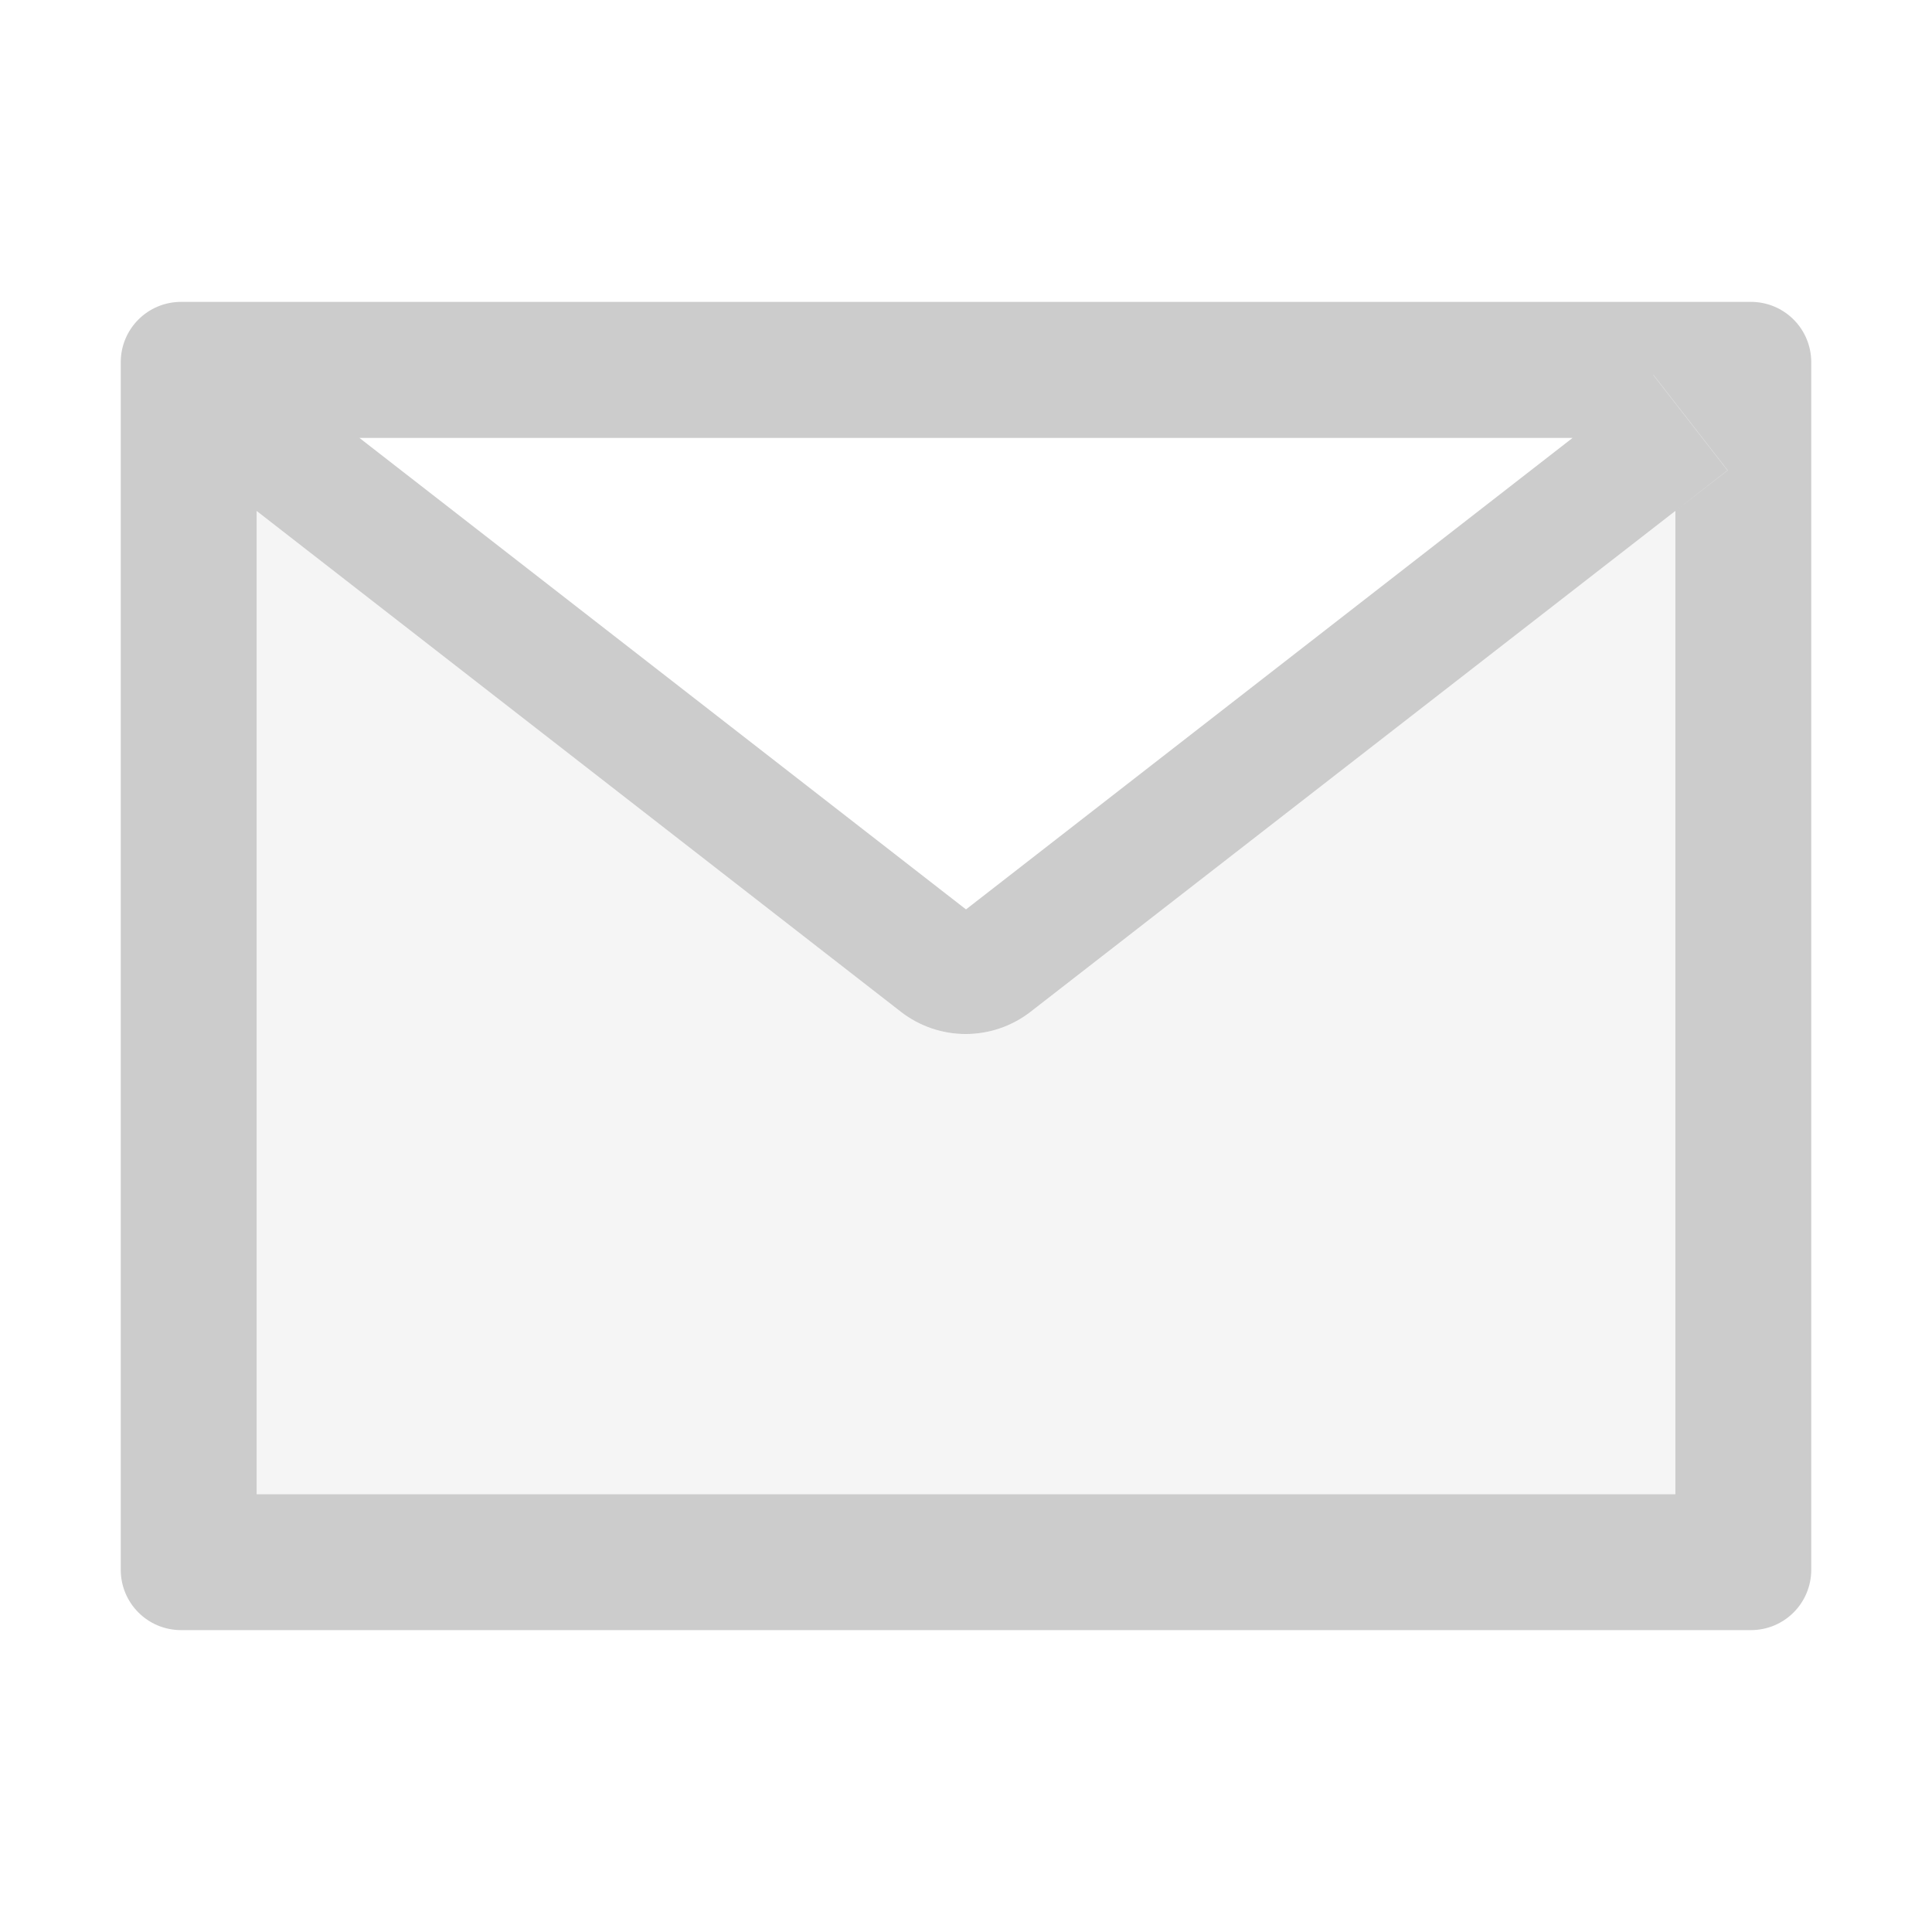
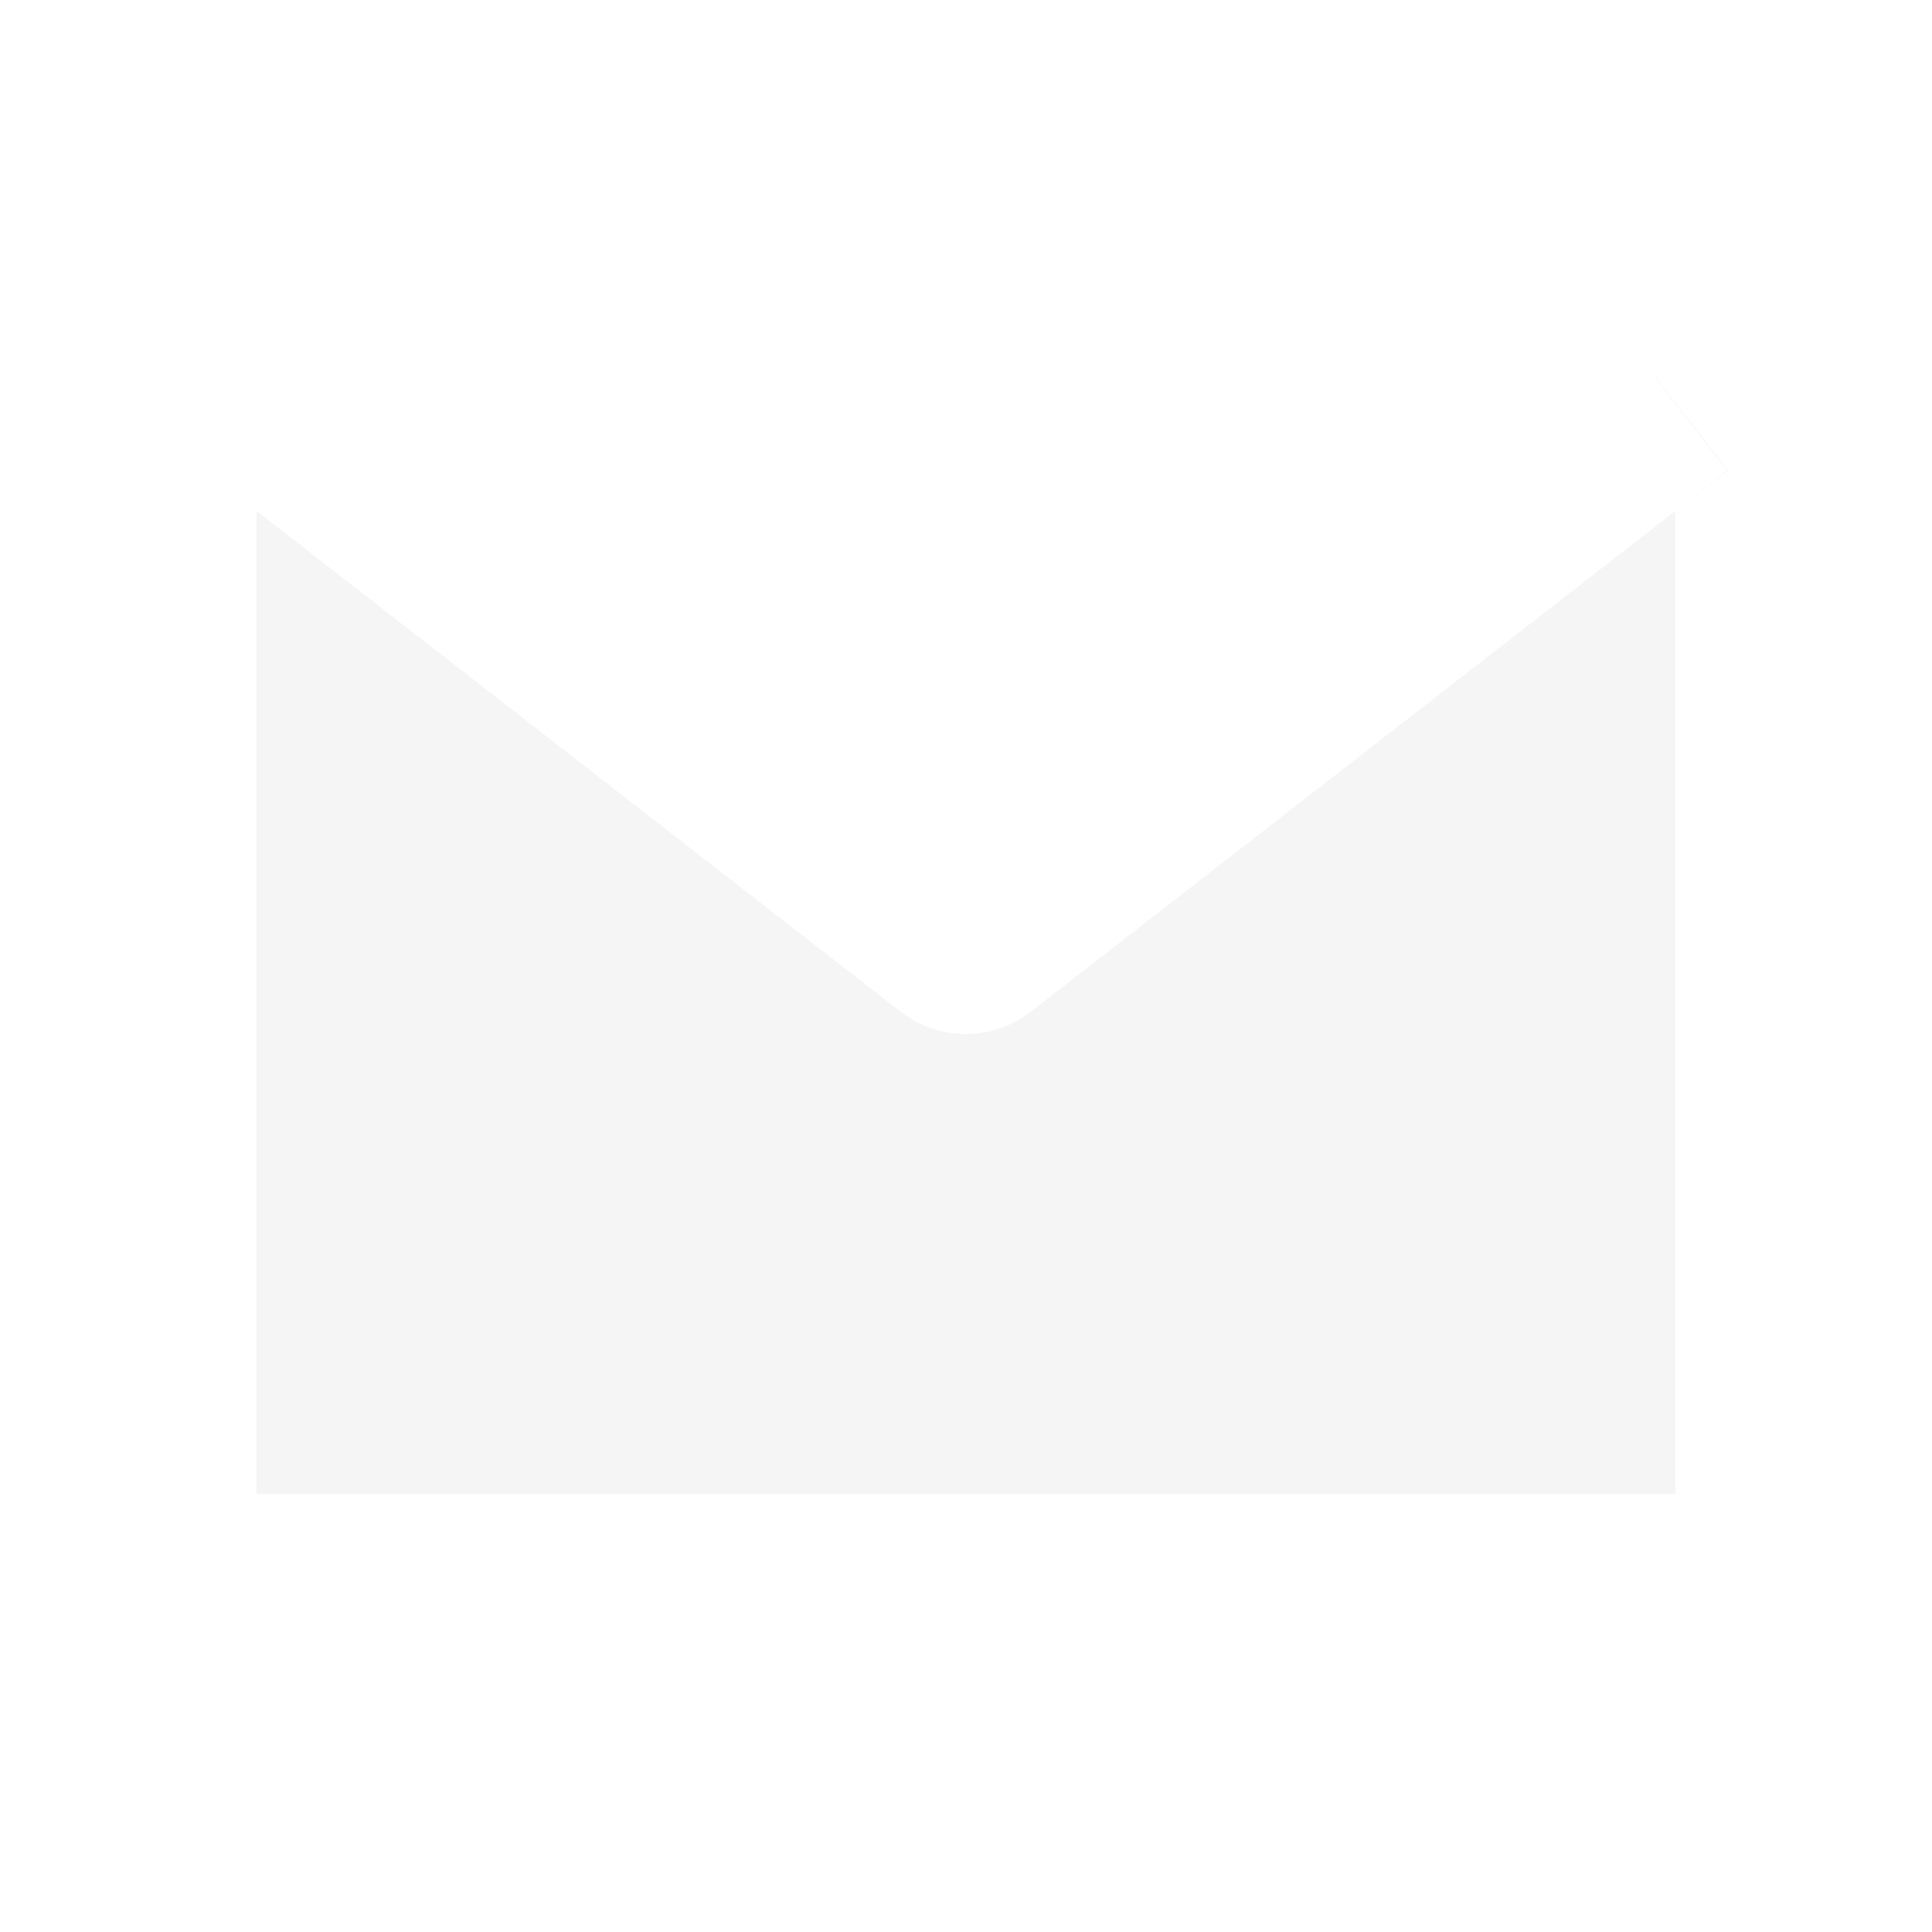
<svg xmlns="http://www.w3.org/2000/svg" width="24" height="24" viewBox="0 0 24 24" fill="none">
-   <path d="M11.191 12.57L3.185 6.345L2.541 5.843L3.187 6.347V18.562H20.812V6.347L12.802 12.57C12.571 12.748 12.288 12.846 11.996 12.846C11.705 12.846 11.422 12.748 11.191 12.57V12.57Z" fill="black" fill-opacity="0.04" />
+   <path d="M11.191 12.57L3.185 6.345L2.541 5.843L3.187 6.347V18.562H20.812V6.347L12.802 12.57C12.571 12.748 12.288 12.846 11.996 12.846C11.705 12.846 11.422 12.748 11.191 12.57Z" fill="black" fill-opacity="0.04" />
  <path d="M20.538 4.659L21.459 5.843L20.812 6.347L21.462 5.843L20.54 4.659H20.538Z" fill="black" fill-opacity="0.15" />
-   <path d="M21.75 3.75H2.25C1.835 3.75 1.5 4.085 1.5 4.5V19.5C1.5 19.915 1.835 20.25 2.25 20.25H21.75C22.165 20.25 22.5 19.915 22.5 19.5V4.5C22.5 4.085 22.165 3.75 21.75 3.75ZM19.535 5.44L12 11.297L4.465 5.44H19.535ZM20.812 6.347V18.562H3.188V6.347L2.541 5.843L3.185 6.345L11.191 12.569C11.422 12.748 11.705 12.845 11.996 12.845C12.288 12.845 12.571 12.748 12.802 12.569L20.812 6.347L21.459 5.843L20.538 4.659H20.541L21.462 5.843L20.812 6.347Z" fill="#CCCCCC" />
</svg>